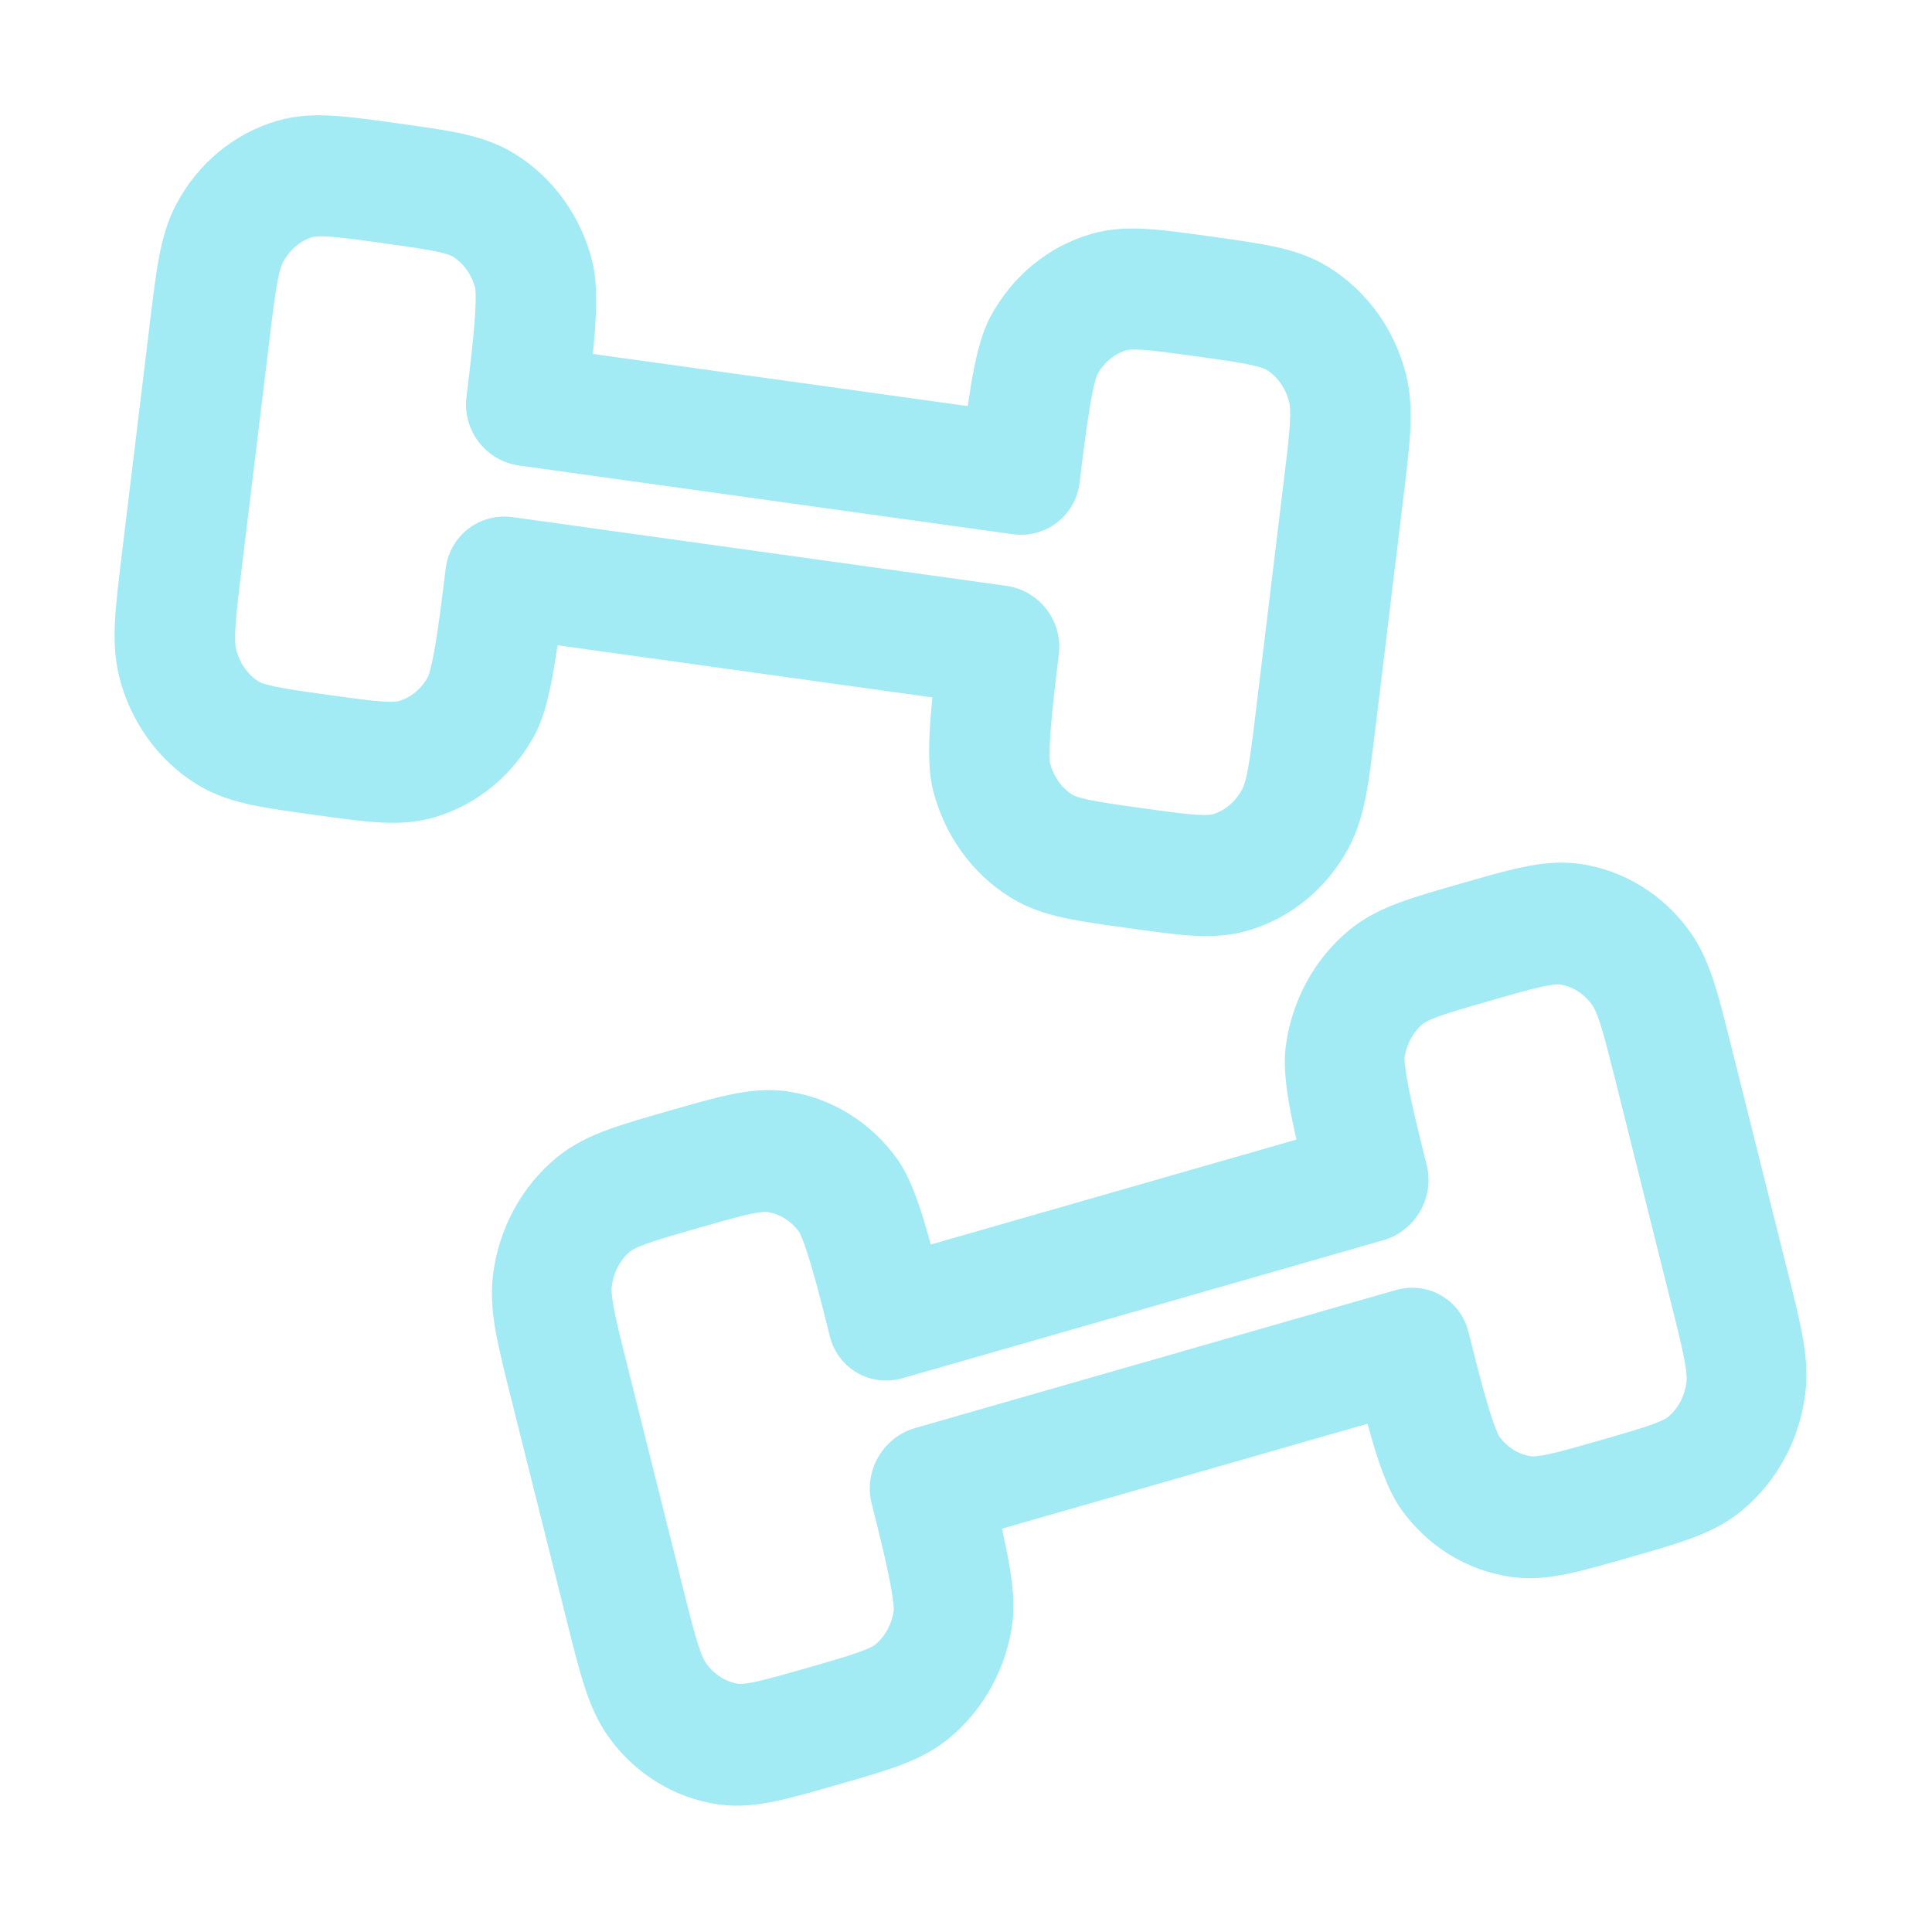
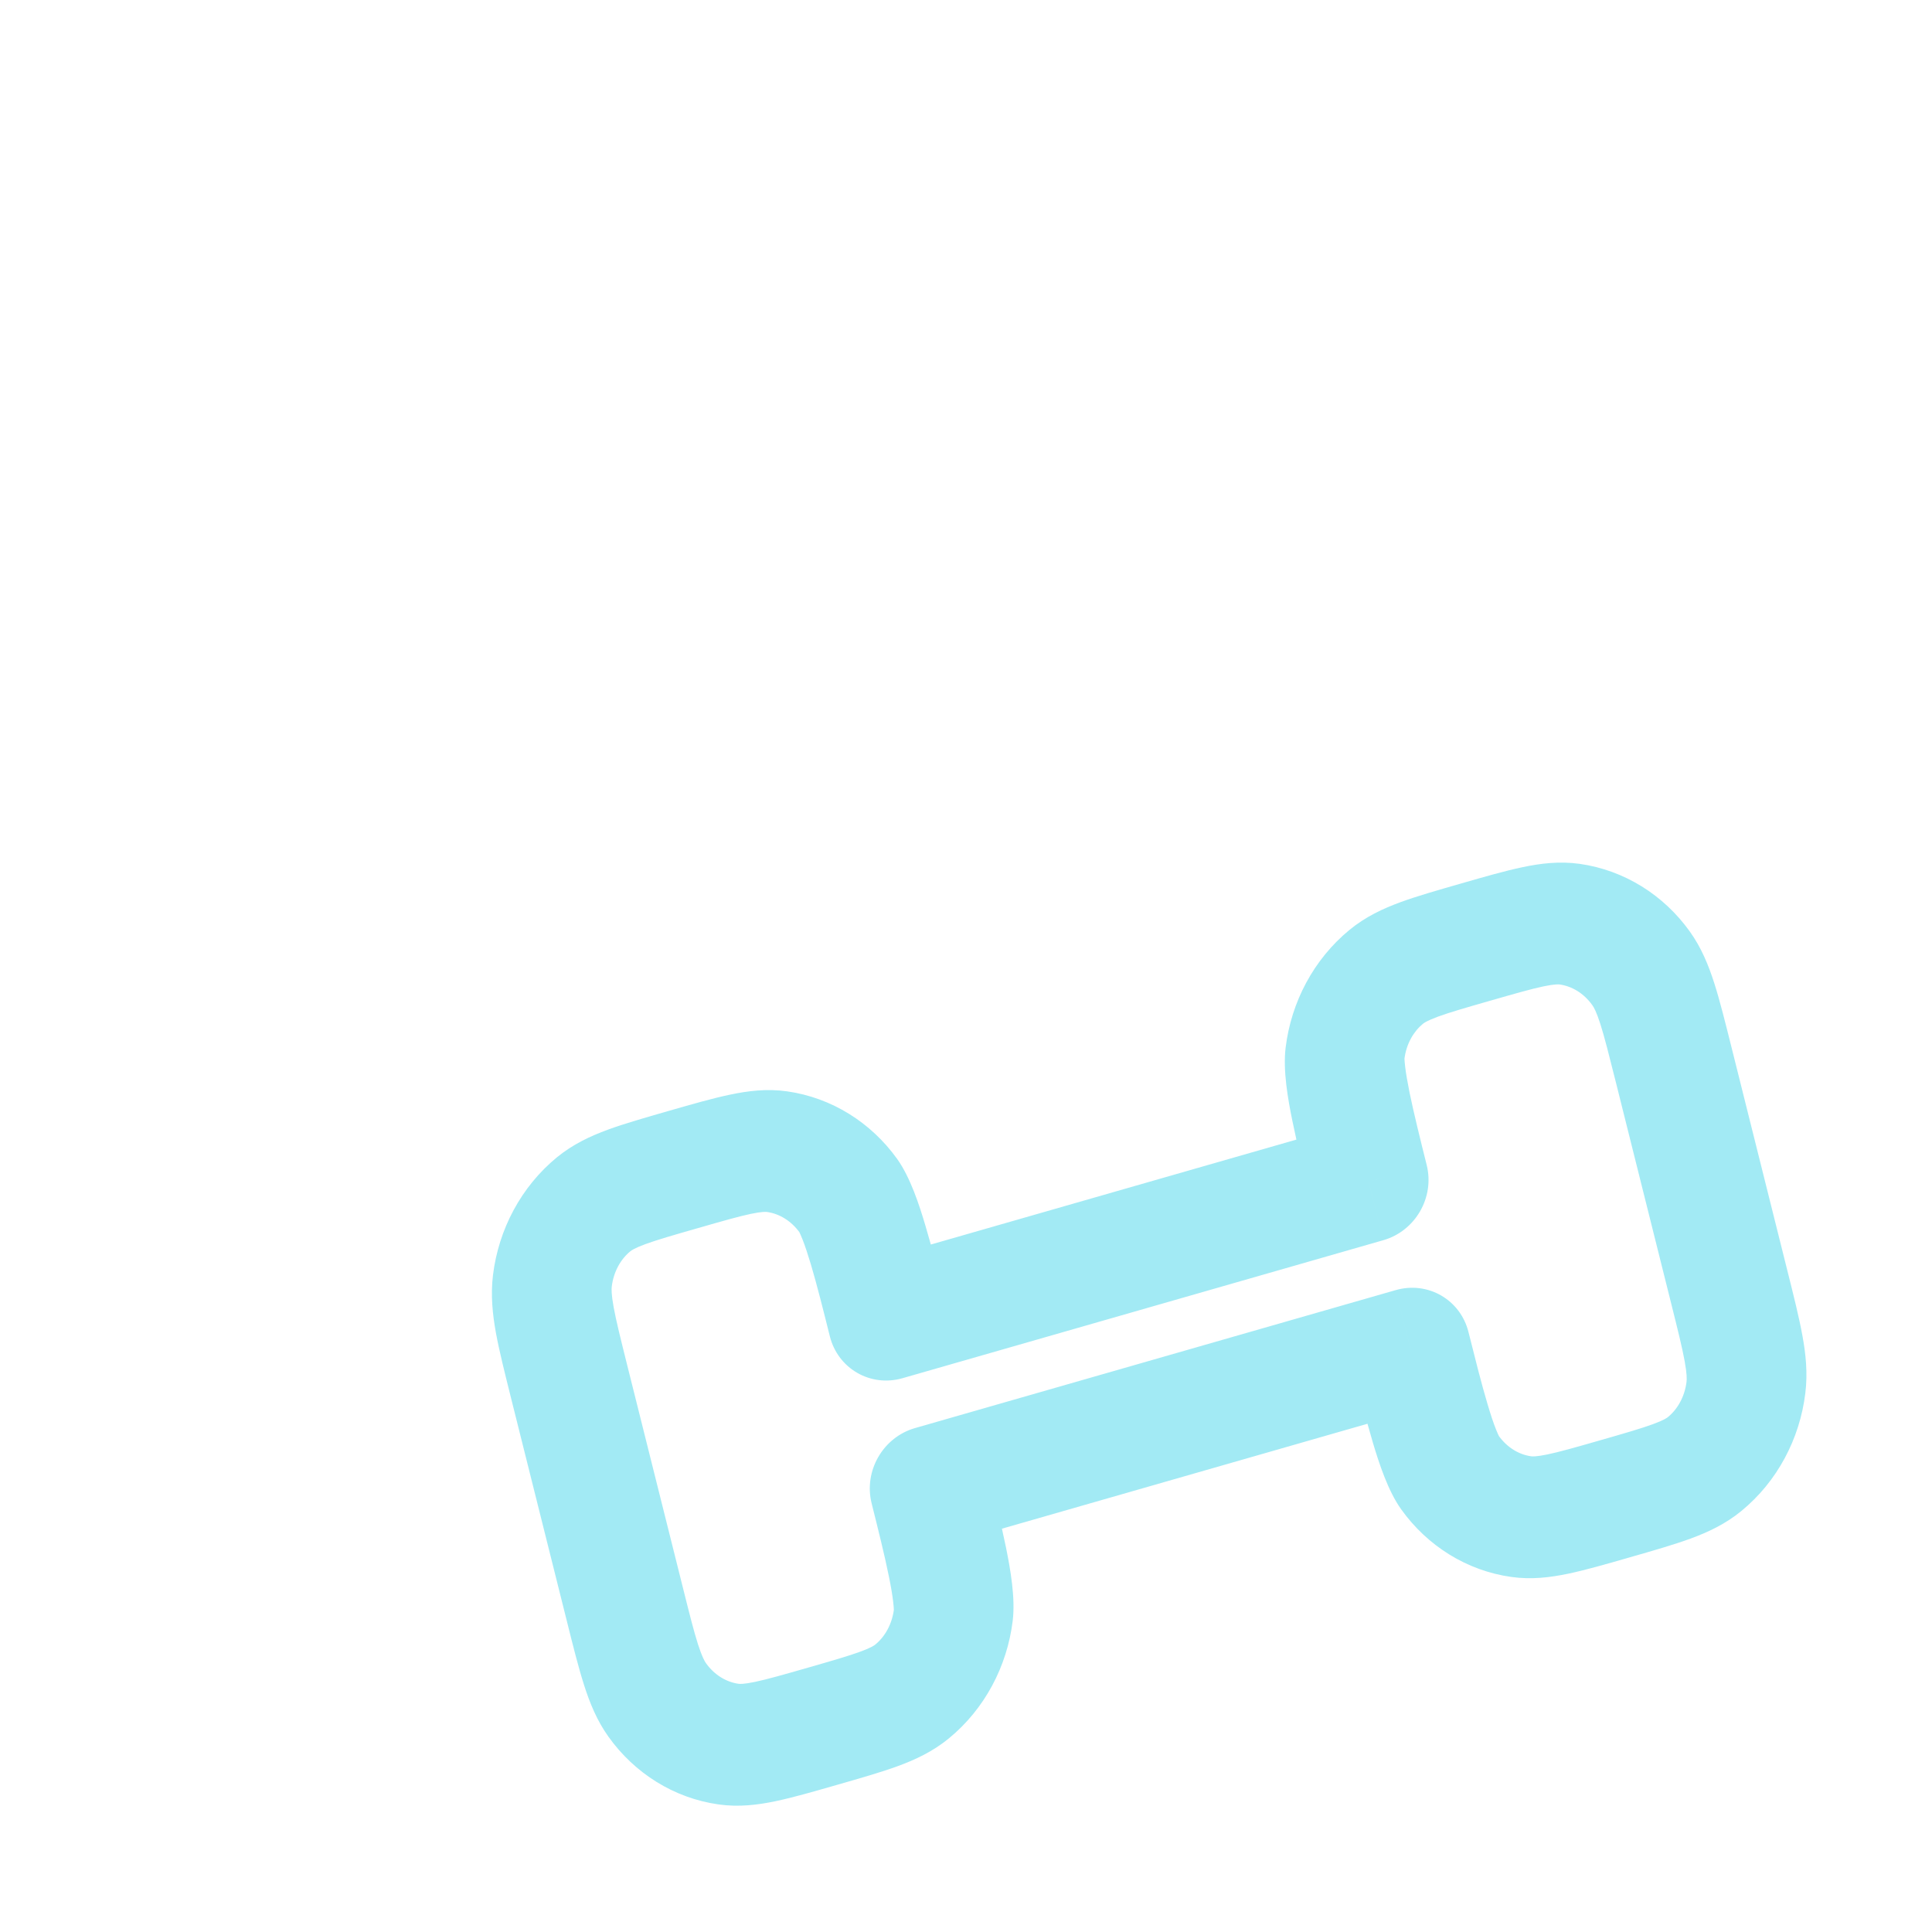
<svg xmlns="http://www.w3.org/2000/svg" width="40" height="40" viewBox="0 0 40 40" fill="none">
-   <path d="M20.684 13.37L21.922 13.542C22.005 12.857 21.518 12.224 20.834 12.129L20.684 13.37ZM21.114 9.819L20.964 11.06C21.648 11.156 22.269 10.677 22.352 9.992L21.114 9.819ZM10.465 11.948L10.615 10.707C9.931 10.611 9.31 11.09 9.227 11.775L10.465 11.948ZM10.895 8.397L9.657 8.225C9.574 8.911 10.061 9.543 10.745 9.638L10.895 8.397ZM26.577 9.978L26.003 14.711L28.479 15.056L29.053 10.322L26.577 9.978ZM23.646 16.732C23.113 16.658 22.78 16.61 22.53 16.557C22.292 16.506 22.224 16.467 22.206 16.456L20.929 18.586C21.295 18.811 21.676 18.927 22.049 19.007C22.41 19.084 22.849 19.145 23.345 19.213L23.646 16.732ZM19.446 13.197C19.38 13.741 19.308 14.332 19.268 14.846C19.234 15.295 19.202 15.9 19.318 16.362L21.736 15.786C21.744 15.821 21.732 15.785 21.731 15.627C21.73 15.486 21.738 15.304 21.755 15.081C21.79 14.633 21.854 14.101 21.922 13.542L19.446 13.197ZM22.206 16.456C21.992 16.324 21.813 16.091 21.736 15.786L19.318 16.362C19.549 17.278 20.118 18.087 20.929 18.586L22.206 16.456ZM26.003 14.711C25.934 15.279 25.889 15.646 25.837 15.925C25.786 16.194 25.744 16.294 25.719 16.34L27.919 17.558C28.115 17.193 28.217 16.812 28.289 16.427C28.359 16.051 28.414 15.591 28.479 15.056L26.003 14.711ZM23.345 19.213C23.842 19.283 24.281 19.345 24.647 19.369C25.027 19.393 25.424 19.386 25.832 19.268L25.104 16.86C25.084 16.865 25.01 16.884 24.768 16.868C24.513 16.852 24.179 16.806 23.646 16.732L23.345 19.213ZM25.719 16.34C25.572 16.615 25.343 16.791 25.104 16.86L25.832 19.268C26.735 19.007 27.477 18.382 27.919 17.558L25.719 16.34ZM24.781 7.38C25.313 7.454 25.647 7.501 25.897 7.555C26.135 7.606 26.203 7.644 26.221 7.655L27.498 5.526C27.132 5.3 26.751 5.184 26.377 5.105C26.017 5.027 25.578 4.967 25.082 4.898L24.781 7.38ZM29.053 10.322C29.118 9.787 29.174 9.327 29.196 8.945C29.218 8.553 29.211 8.157 29.109 7.75L26.691 8.326C26.704 8.377 26.721 8.485 26.706 8.759C26.69 9.043 26.646 9.411 26.577 9.978L29.053 10.322ZM26.221 7.655C26.435 7.787 26.614 8.02 26.691 8.326L29.109 7.75C28.878 6.833 28.309 6.025 27.498 5.526L26.221 7.655ZM25.082 4.898C24.585 4.829 24.146 4.767 23.779 4.743C23.4 4.718 23.003 4.725 22.595 4.843L23.322 7.252C23.343 7.246 23.417 7.228 23.659 7.243C23.914 7.26 24.248 7.306 24.781 7.38L25.082 4.898ZM22.352 9.992C22.42 9.433 22.485 8.901 22.559 8.458C22.595 8.238 22.631 8.06 22.665 7.924C22.704 7.771 22.725 7.74 22.708 7.771L20.508 6.553C20.285 6.967 20.172 7.561 20.098 8.005C20.014 8.513 19.942 9.104 19.876 9.647L22.352 9.992ZM22.595 4.843C21.692 5.104 20.95 5.73 20.508 6.553L22.708 7.771C22.855 7.497 23.084 7.321 23.322 7.252L22.595 4.843ZM5.002 11.789L5.576 7.056L3.1 6.711L2.526 11.445L5.002 11.789ZM6.798 14.387C6.266 14.313 5.932 14.266 5.682 14.212C5.444 14.161 5.376 14.123 5.358 14.112L4.081 16.242C4.447 16.467 4.828 16.583 5.202 16.663C5.562 16.74 6.001 16.8 6.497 16.869L6.798 14.387ZM2.526 11.445C2.461 11.98 2.405 12.44 2.383 12.822C2.361 13.214 2.368 13.611 2.47 14.017L4.888 13.441C4.875 13.39 4.858 13.282 4.873 13.008C4.889 12.724 4.933 12.356 5.002 11.789L2.526 11.445ZM5.358 14.112C5.144 13.98 4.965 13.747 4.888 13.441L2.47 14.017C2.701 14.934 3.27 15.742 4.081 16.242L5.358 14.112ZM9.227 11.775C9.159 12.334 9.094 12.866 9.02 13.309C8.984 13.529 8.948 13.707 8.914 13.843C8.875 13.996 8.854 14.027 8.871 13.996L11.071 15.214C11.294 14.8 11.407 14.206 11.481 13.762C11.565 13.255 11.637 12.664 11.703 12.12L9.227 11.775ZM6.497 16.869C6.994 16.938 7.433 17 7.8 17.024C8.179 17.049 8.576 17.042 8.984 16.924L8.257 14.515C8.236 14.521 8.162 14.54 7.92 14.524C7.665 14.507 7.331 14.461 6.798 14.387L6.497 16.869ZM8.871 13.996C8.724 14.27 8.495 14.446 8.257 14.515L8.984 16.924C9.887 16.663 10.629 16.037 11.071 15.214L8.871 13.996ZM7.933 5.035C8.466 5.11 8.799 5.157 9.049 5.21C9.287 5.261 9.355 5.3 9.373 5.311L10.65 3.181C10.284 2.956 9.903 2.84 9.53 2.76C9.169 2.683 8.73 2.623 8.234 2.554L7.933 5.035ZM12.133 8.57C12.199 8.026 12.271 7.435 12.311 6.921C12.345 6.472 12.377 5.867 12.261 5.405L9.843 5.981C9.834 5.946 9.847 5.982 9.848 6.14C9.849 6.281 9.841 6.463 9.824 6.686C9.789 7.134 9.725 7.666 9.657 8.225L12.133 8.57ZM9.373 5.311C9.587 5.443 9.766 5.676 9.843 5.981L12.261 5.405C12.03 4.489 11.461 3.68 10.65 3.181L9.373 5.311ZM8.234 2.554C7.737 2.484 7.298 2.423 6.932 2.399C6.552 2.374 6.155 2.381 5.747 2.499L6.474 4.908C6.495 4.902 6.569 4.883 6.811 4.899C7.066 4.916 7.4 4.961 7.933 5.035L8.234 2.554ZM5.576 7.056C5.645 6.488 5.69 6.121 5.742 5.842C5.793 5.573 5.835 5.473 5.86 5.427L3.66 4.209C3.464 4.574 3.362 4.955 3.29 5.34C3.22 5.716 3.165 6.176 3.1 6.711L5.576 7.056ZM5.747 2.499C4.844 2.76 4.102 3.385 3.66 4.209L5.86 5.427C6.007 5.153 6.236 4.976 6.474 4.908L5.747 2.499ZM10.745 9.638L20.964 11.06L21.265 8.579L11.046 7.157L10.745 9.638ZM20.834 12.129L10.615 10.707L10.314 13.188L20.533 14.611L20.834 12.129Z" fill="#A2EAF4" />
  <path d="M19.248 30.78L18.046 31.124C17.879 30.455 18.281 29.757 18.944 29.567L19.248 30.78ZM18.383 27.322L18.686 28.534C18.022 28.725 17.349 28.336 17.181 27.667L18.383 27.322ZM29.202 27.923L28.898 26.71C29.562 26.52 30.236 26.908 30.403 27.578L29.202 27.923ZM28.337 24.465L29.538 24.12C29.706 24.79 29.304 25.487 28.64 25.677L28.337 24.465ZM12.983 28.254L14.137 32.864L11.734 33.554L10.58 28.943L12.983 28.254ZM16.725 34.528C17.244 34.379 17.569 34.285 17.811 34.196C18.042 34.112 18.105 34.063 18.123 34.048L19.646 35.991C19.312 36.265 18.949 36.433 18.59 36.565C18.243 36.692 17.816 36.814 17.332 36.953L16.725 34.528ZM20.449 30.435C20.582 30.964 20.726 31.54 20.829 32.044C20.918 32.485 21.025 33.082 20.967 33.557L18.508 33.318C18.503 33.356 18.511 33.319 18.492 33.162C18.476 33.023 18.446 32.844 18.401 32.626C18.312 32.187 18.182 31.669 18.046 31.124L20.449 30.435ZM18.123 34.048C18.321 33.886 18.469 33.629 18.508 33.318L20.967 33.557C20.851 34.502 20.386 35.383 19.646 35.991L18.123 34.048ZM14.137 32.864C14.275 33.417 14.365 33.774 14.451 34.043C14.534 34.302 14.588 34.394 14.617 34.435L12.599 35.959C12.359 35.624 12.211 35.259 12.092 34.886C11.976 34.524 11.864 34.075 11.734 33.554L14.137 32.864ZM17.332 36.953C16.848 37.092 16.421 37.215 16.061 37.291C15.689 37.369 15.296 37.418 14.879 37.359L15.291 34.861C15.313 34.864 15.391 34.872 15.63 34.822C15.881 34.769 16.206 34.677 16.725 34.528L17.332 36.953ZM14.617 34.435C14.795 34.684 15.044 34.827 15.291 34.861L14.879 37.359C13.954 37.229 13.14 36.715 12.599 35.959L14.617 34.435ZM14.449 25.427C13.93 25.575 13.605 25.67 13.363 25.758C13.132 25.843 13.069 25.891 13.051 25.906L11.528 23.963C11.862 23.689 12.225 23.521 12.584 23.389C12.931 23.262 13.358 23.14 13.842 23.001L14.449 25.427ZM10.58 28.943C10.45 28.422 10.337 27.974 10.268 27.598C10.198 27.212 10.156 26.816 10.207 26.397L12.666 26.636C12.66 26.688 12.656 26.796 12.705 27.065C12.756 27.343 12.845 27.701 12.983 28.254L10.58 28.943ZM13.051 25.906C12.853 26.068 12.704 26.325 12.666 26.636L10.207 26.397C10.323 25.453 10.788 24.572 11.528 23.963L13.051 25.906ZM13.842 23.001C14.326 22.862 14.752 22.739 15.113 22.664C15.485 22.585 15.878 22.536 16.295 22.595L15.883 25.093C15.861 25.09 15.783 25.082 15.544 25.132C15.293 25.185 14.967 25.278 14.449 25.427L13.842 23.001ZM17.181 27.667C17.045 27.122 16.915 26.604 16.788 26.176C16.724 25.963 16.667 25.792 16.616 25.663C16.559 25.517 16.535 25.49 16.557 25.52L18.575 23.995C18.847 24.376 19.034 24.95 19.161 25.38C19.308 25.871 19.452 26.447 19.584 26.977L17.181 27.667ZM16.295 22.595C17.219 22.726 18.033 23.24 18.575 23.995L16.557 25.52C16.378 25.271 16.13 25.128 15.883 25.093L16.295 22.595ZM34.601 26.991L33.448 22.38L35.851 21.691L37.004 26.301L34.601 26.991ZM33.136 29.818C33.655 29.669 33.98 29.575 34.222 29.486C34.452 29.402 34.516 29.353 34.534 29.338L36.056 31.281C35.723 31.555 35.36 31.723 35.001 31.855C34.654 31.982 34.227 32.104 33.743 32.243L33.136 29.818ZM37.004 26.301C37.135 26.823 37.247 27.271 37.316 27.647C37.387 28.033 37.429 28.428 37.377 28.847L34.918 28.608C34.924 28.557 34.928 28.448 34.879 28.18C34.828 27.901 34.739 27.543 34.601 26.991L37.004 26.301ZM34.534 29.338C34.731 29.176 34.88 28.919 34.918 28.608L37.377 28.847C37.261 29.792 36.796 30.673 36.056 31.281L34.534 29.338ZM30.403 27.578C30.54 28.122 30.669 28.64 30.797 29.068C30.86 29.281 30.917 29.453 30.968 29.582C31.025 29.727 31.049 29.755 31.028 29.725L29.01 31.249C28.737 30.868 28.551 30.294 28.423 29.865C28.276 29.373 28.133 28.797 28 28.268L30.403 27.578ZM33.743 32.243C33.259 32.382 32.832 32.505 32.472 32.581C32.099 32.659 31.707 32.708 31.29 32.649L31.701 30.151C31.724 30.154 31.802 30.162 32.041 30.112C32.292 30.059 32.617 29.967 33.136 29.818L33.743 32.243ZM31.028 29.725C31.206 29.974 31.454 30.117 31.701 30.151L31.29 32.649C30.365 32.519 29.551 32.005 29.01 31.249L31.028 29.725ZM30.859 20.717C30.34 20.865 30.015 20.96 29.773 21.048C29.543 21.133 29.479 21.181 29.461 21.196L27.939 19.253C28.272 18.979 28.635 18.811 28.994 18.679C29.341 18.552 29.768 18.43 30.253 18.291L30.859 20.717ZM27.135 24.81C27.003 24.28 26.858 23.704 26.756 23.2C26.666 22.76 26.559 22.163 26.618 21.687L29.077 21.926C29.081 21.889 29.073 21.926 29.092 22.082C29.108 22.221 29.139 22.4 29.183 22.619C29.273 23.057 29.402 23.575 29.538 24.12L27.135 24.81ZM29.461 21.196C29.264 21.358 29.115 21.615 29.077 21.926L26.618 21.687C26.734 20.743 27.199 19.862 27.939 19.253L29.461 21.196ZM30.253 18.291C30.736 18.152 31.163 18.029 31.523 17.954C31.896 17.875 32.288 17.827 32.705 17.885L32.294 20.383C32.271 20.38 32.194 20.372 31.955 20.422C31.703 20.475 31.378 20.568 30.859 20.717L30.253 18.291ZM33.448 22.38C33.309 21.827 33.219 21.47 33.134 21.202C33.051 20.943 32.997 20.851 32.967 20.81L34.985 19.285C35.226 19.621 35.374 19.986 35.493 20.358C35.609 20.721 35.72 21.169 35.851 21.691L33.448 22.38ZM32.705 17.885C33.63 18.016 34.444 18.53 34.985 19.285L32.967 20.81C32.789 20.561 32.541 20.418 32.294 20.383L32.705 17.885ZM28.64 25.677L18.686 28.534L18.079 26.109L28.033 23.252L28.64 25.677ZM18.944 29.567L28.898 26.71L29.505 29.135L19.551 31.992L18.944 29.567Z" fill="#A2EAF4" />
</svg>